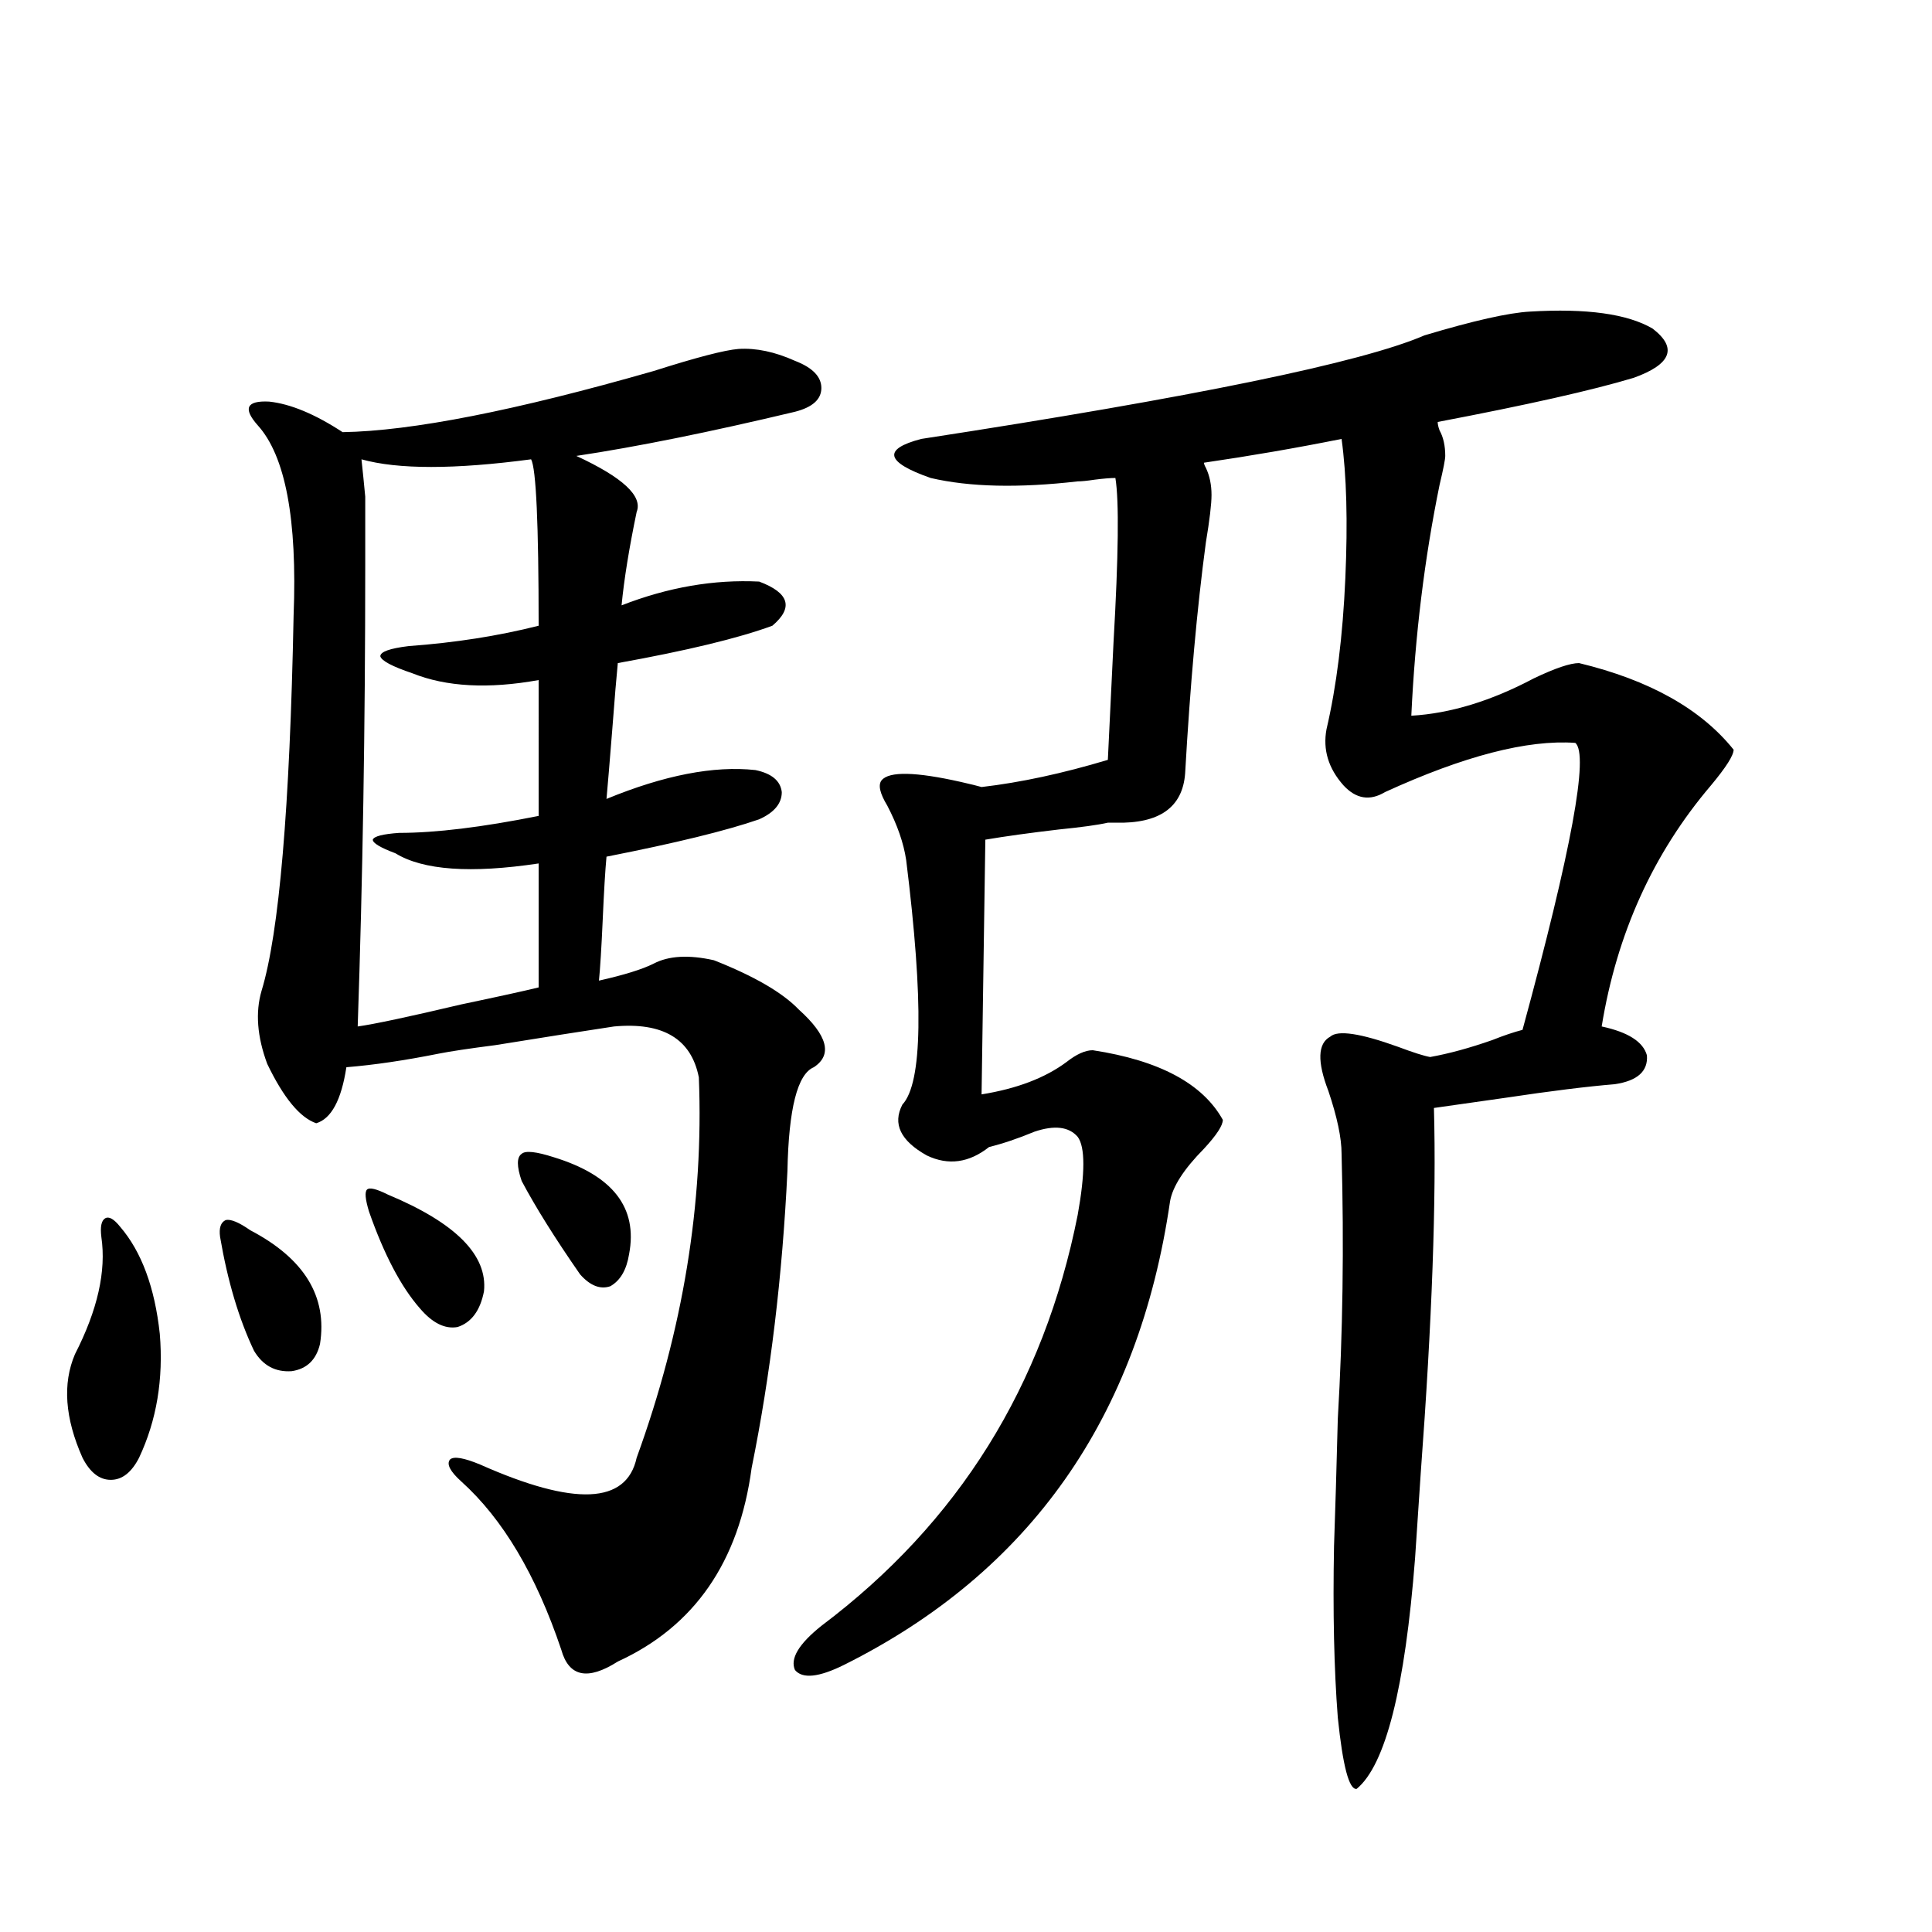
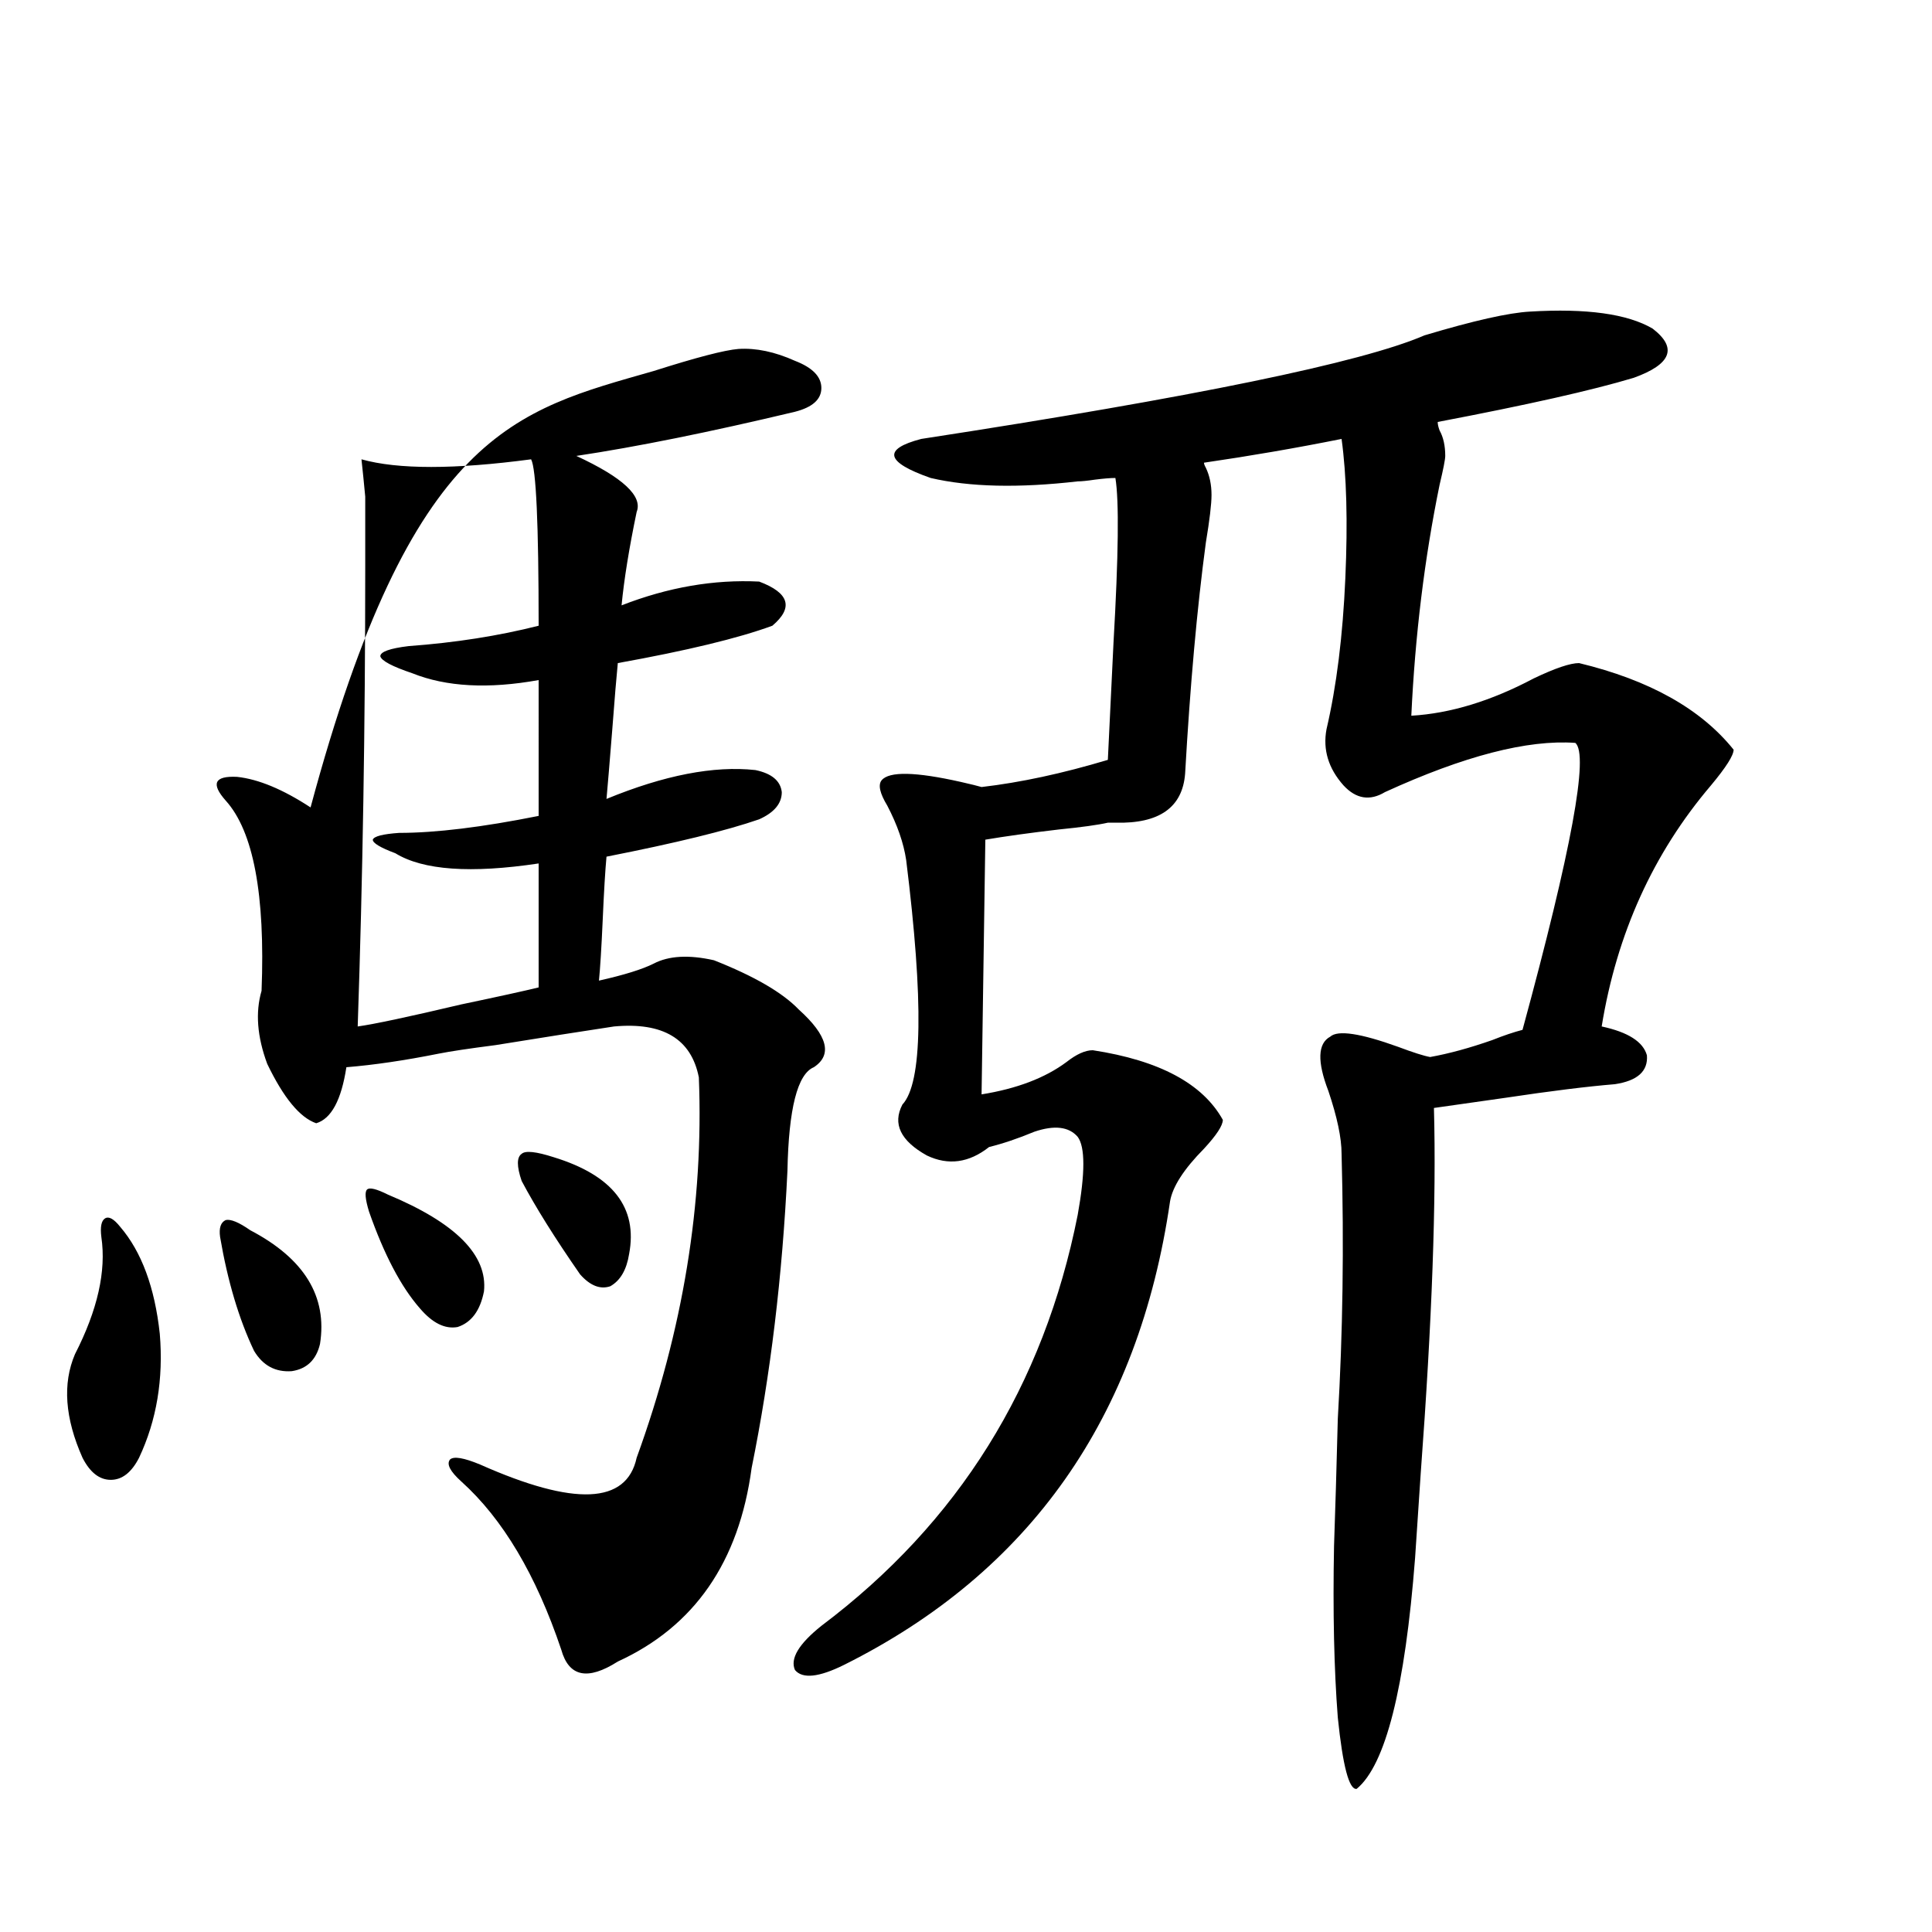
<svg xmlns="http://www.w3.org/2000/svg" version="1.1" id="图层_1" x="0px" y="0px" width="1000px" height="1000px" viewBox="0 0 1000 1000" enable-background="new 0 0 1000 1000" xml:space="preserve">
-   <path d="M62.218,635.008c11.052,12.896,17.881,31.353,20.487,55.371c1.951,23.442-1.631,44.824-10.731,64.16  c-3.902,7.622-8.78,11.426-14.634,11.426s-10.731-3.804-14.634-11.426c-9.115-20.503-10.411-38.369-3.902-53.613  c11.707-22.852,16.25-43.066,13.658-60.645c-0.655-5.273,0-8.486,1.951-9.668C56.364,629.446,58.956,630.916,62.218,635.008z   M113.924,640.281c-0.655-4.683,0.32-7.607,2.927-8.789c2.592-0.576,6.829,1.182,12.683,5.273  c27.957,14.653,39.999,34.277,36.097,58.887c-1.951,8.213-6.829,12.896-14.634,14.063c-8.46,0.591-14.969-2.925-19.512-10.547  C123.68,682.771,117.826,663.133,113.924,640.281z M338.309,192.039c22.104-7.031,36.737-10.835,43.901-11.426  c9.101-0.576,18.856,1.47,29.268,6.152c9.101,3.516,13.658,8.213,13.658,14.063c0,5.864-4.558,9.971-13.658,12.305  c-44.236,10.547-81.949,18.169-113.168,22.852c24.055,11.138,34.466,20.806,31.219,29.004c-3.902,18.76-6.509,34.868-7.805,48.34  c24.055-9.365,47.804-13.472,71.218-12.305c15.609,5.864,17.881,13.486,6.829,22.852c-17.561,6.455-44.236,12.896-79.998,19.336  c-0.655,6.455-1.631,18.169-2.927,35.156c-1.311,16.411-2.286,28.125-2.927,35.156c29.908-12.305,55.608-17.275,77.071-14.941  c8.445,1.758,13.003,5.576,13.658,11.426c0,5.864-3.902,10.547-11.707,14.063c-16.92,5.864-43.261,12.305-79.022,19.336  c-0.655,7.031-1.311,17.881-1.951,32.52c-0.655,14.653-1.311,25.2-1.951,31.641c13.003-2.925,22.438-5.85,28.292-8.789  c7.805-4.092,18.201-4.683,31.219-1.758c20.808,8.213,35.441,16.699,43.901,25.488c14.954,13.486,17.561,23.442,7.805,29.883  c-8.46,3.516-13.018,21.396-13.658,53.613c-2.606,54.492-8.78,105.771-18.536,153.809c-6.509,48.643-29.603,82.027-69.267,100.195  c-15.609,9.957-25.365,7.91-29.268-6.152c-13.018-38.672-30.243-67.676-51.706-87.012c-5.854-5.273-7.805-9.077-5.854-11.426  c1.951-1.758,7.149-0.879,15.609,2.637c48.779,21.685,75.761,20.518,80.974-3.516c24.055-66.206,34.786-131.836,32.194-196.875  c-3.902-19.912-18.536-28.701-43.901-26.367c-15.609,2.349-36.097,5.576-61.462,9.668c-13.658,1.758-23.414,3.228-29.268,4.395  c-17.561,3.516-33.505,5.864-47.804,7.031c-2.606,17.002-7.805,26.67-15.609,29.004c-8.46-2.925-16.92-13.184-25.365-30.762  c-5.213-14.063-6.188-26.655-2.927-37.793c9.101-29.883,14.634-94.619,16.585-194.238c1.951-49.795-4.237-82.617-18.536-98.438  c-7.805-8.789-5.854-12.881,5.854-12.305c11.052,1.182,23.734,6.455,38.048,15.82C213.099,223.104,266.756,212.557,338.309,192.039z   M278.798,352c-26.021,4.697-47.804,3.516-65.364-3.516c-10.411-3.516-15.944-6.44-16.585-8.789c0-2.334,4.878-4.092,14.634-5.273  c24.055-1.758,46.493-5.273,67.315-10.547c0-52.734-1.311-81.436-3.902-86.133c-39.679,5.273-68.946,5.273-87.803,0  c0.641,5.864,1.296,12.305,1.951,19.336c0,5.273,0,17.29,0,36.035c0,82.617-1.311,162.021-3.902,238.184  c8.445-1.167,26.341-4.971,53.657-11.426c19.512-4.092,32.835-7.031,39.999-8.789v-64.16c-35.121,5.273-59.846,3.516-74.145-5.273  c-7.805-2.925-11.707-5.273-11.707-7.031c0.641-1.758,5.198-2.925,13.658-3.516c18.856,0,42.926-2.925,72.193-8.789V352z   M190.995,627.098c-1.951-6.44-2.286-10.244-0.976-11.426c1.296-1.167,4.878-0.288,10.731,2.637  c35.121,14.653,51.706,31.353,49.755,50.098c-1.951,9.971-6.509,16.123-13.658,18.457c-6.509,1.182-13.018-2.046-19.512-9.668  C207.58,666.072,198.8,649.373,190.995,627.098z M270.018,611.277c-2.606-7.607-2.606-12.305,0-14.063  c1.951-1.758,7.47-1.167,16.585,1.758c30.563,9.38,43.566,26.079,39.023,50.098c-1.311,8.213-4.558,13.774-9.756,16.699  c-5.213,1.758-10.411-0.288-15.609-6.152C287.243,640.872,277.167,624.764,270.018,611.277z M791.956,161.277  c29.268-1.758,50.396,1.182,63.413,8.789c13.003,9.971,9.756,18.457-9.756,25.488c-21.463,6.455-55.288,14.063-101.461,22.852  c0,1.182,0.32,2.637,0.976,4.395c1.951,3.516,2.927,7.91,2.927,13.184c0,1.758-0.976,6.743-2.927,14.941  c-7.805,38.096-12.683,77.935-14.634,119.531c20.152-1.167,41.295-7.607,63.413-19.336c11.052-5.273,18.856-7.91,23.414-7.91  c36.417,8.789,63.078,23.73,79.998,44.824c0,2.939-3.902,9.092-11.707,18.457c-29.923,35.156-48.779,76.768-56.584,124.805  c13.658,2.939,21.463,7.91,23.414,14.941c0.641,8.213-4.878,13.184-16.585,14.941c-14.313,1.182-33.17,3.516-56.584,7.031  c-16.265,2.349-28.627,4.106-37.072,5.273c1.296,47.461-0.976,110.454-6.829,188.965c-1.311,19.336-2.286,33.989-2.927,43.945  c-5.213,67.374-15.289,107.227-30.243,119.531c-3.902,0.577-7.164-11.728-9.756-36.914c-1.951-25.199-2.606-54.794-1.951-88.77  c0.641-18.154,1.296-40.127,1.951-65.918c2.592-43.945,3.247-89.648,1.951-137.109c0-8.198-2.286-19.033-6.829-32.52  c-5.854-15.229-5.533-24.609,0.976-28.125c3.902-3.516,15.609-1.758,35.121,5.273c7.805,2.939,13.323,4.697,16.585,5.273  c9.756-1.758,20.487-4.683,32.194-8.789c5.854-2.334,11.052-4.092,15.609-5.273c25.365-93.164,34.466-142.671,27.316-148.535  c-24.725-1.758-57.56,6.743-98.534,25.488c-7.805,4.697-14.969,3.516-21.463-3.516c-7.805-8.789-10.731-18.457-8.78-29.004  c5.198-22.261,8.445-48.34,9.756-78.223c1.296-29.292,0.641-53.311-1.951-72.07c-23.414,4.697-47.163,8.789-71.218,12.305  c0,0.591,0.32,1.47,0.976,2.637c1.951,4.106,2.927,8.789,2.927,14.063c0,4.697-0.976,12.896-2.927,24.609  c-4.558,33.989-8.14,73.828-10.731,119.531c-1.311,17.578-13.338,26.079-36.097,25.488c-1.951,0-3.262,0-3.902,0  c-5.213,1.182-13.658,2.349-25.365,3.516c-14.969,1.758-27.651,3.516-38.048,5.273l-1.951,131.836  c18.201-2.925,32.835-8.486,43.901-16.699c5.198-4.092,9.756-6.152,13.658-6.152c34.466,5.273,56.904,17.29,67.315,36.035  c0,2.939-3.262,7.91-9.756,14.941c-10.411,10.547-16.265,19.639-17.561,27.246c-16.265,111.924-72.528,191.904-168.776,239.941  c-13.018,6.441-21.463,7.32-25.365,2.637c-2.606-5.863,1.951-13.485,13.658-22.852c70.883-53.311,115.119-124.214,132.68-212.695  c3.902-21.67,3.902-35.156,0-40.43c-4.558-5.273-12.042-6.152-22.438-2.637c-8.46,3.516-16.265,6.152-23.414,7.91  c-10.411,8.213-21.143,9.668-32.194,4.395c-13.658-7.607-17.896-16.396-12.683-26.367c10.396-11.123,11.052-53.311,1.951-126.563  c-1.311-8.789-4.558-18.154-9.756-28.125c-3.902-6.44-4.878-10.835-2.927-13.184c3.902-4.683,17.561-4.395,40.975,0.879  c5.198,1.182,8.78,2.061,10.731,2.637c20.152-2.334,41.95-7.031,65.364-14.063c0.641-14.063,1.616-34.277,2.927-60.645  c2.592-45.112,2.927-73.525,0.976-85.254c-2.606,0-6.188,0.303-10.731,0.879c-3.902,0.591-6.829,0.879-8.78,0.879  c-30.578,3.516-55.943,2.939-76.096-1.758c-23.414-8.198-25.045-14.941-4.878-20.215c141.125-21.67,227.952-39.551,260.481-53.613  C762.688,165.975,780.89,161.868,791.956,161.277z" />
+   <path d="M62.218,635.008c11.052,12.896,17.881,31.353,20.487,55.371c1.951,23.442-1.631,44.824-10.731,64.16  c-3.902,7.622-8.78,11.426-14.634,11.426s-10.731-3.804-14.634-11.426c-9.115-20.503-10.411-38.369-3.902-53.613  c11.707-22.852,16.25-43.066,13.658-60.645c-0.655-5.273,0-8.486,1.951-9.668C56.364,629.446,58.956,630.916,62.218,635.008z   M113.924,640.281c-0.655-4.683,0.32-7.607,2.927-8.789c2.592-0.576,6.829,1.182,12.683,5.273  c27.957,14.653,39.999,34.277,36.097,58.887c-1.951,8.213-6.829,12.896-14.634,14.063c-8.46,0.591-14.969-2.925-19.512-10.547  C123.68,682.771,117.826,663.133,113.924,640.281z M338.309,192.039c22.104-7.031,36.737-10.835,43.901-11.426  c9.101-0.576,18.856,1.47,29.268,6.152c9.101,3.516,13.658,8.213,13.658,14.063c0,5.864-4.558,9.971-13.658,12.305  c-44.236,10.547-81.949,18.169-113.168,22.852c24.055,11.138,34.466,20.806,31.219,29.004c-3.902,18.76-6.509,34.868-7.805,48.34  c24.055-9.365,47.804-13.472,71.218-12.305c15.609,5.864,17.881,13.486,6.829,22.852c-17.561,6.455-44.236,12.896-79.998,19.336  c-0.655,6.455-1.631,18.169-2.927,35.156c-1.311,16.411-2.286,28.125-2.927,35.156c29.908-12.305,55.608-17.275,77.071-14.941  c8.445,1.758,13.003,5.576,13.658,11.426c0,5.864-3.902,10.547-11.707,14.063c-16.92,5.864-43.261,12.305-79.022,19.336  c-0.655,7.031-1.311,17.881-1.951,32.52c-0.655,14.653-1.311,25.2-1.951,31.641c13.003-2.925,22.438-5.85,28.292-8.789  c7.805-4.092,18.201-4.683,31.219-1.758c20.808,8.213,35.441,16.699,43.901,25.488c14.954,13.486,17.561,23.442,7.805,29.883  c-8.46,3.516-13.018,21.396-13.658,53.613c-2.606,54.492-8.78,105.771-18.536,153.809c-6.509,48.643-29.603,82.027-69.267,100.195  c-15.609,9.957-25.365,7.91-29.268-6.152c-13.018-38.672-30.243-67.676-51.706-87.012c-5.854-5.273-7.805-9.077-5.854-11.426  c1.951-1.758,7.149-0.879,15.609,2.637c48.779,21.685,75.761,20.518,80.974-3.516c24.055-66.206,34.786-131.836,32.194-196.875  c-3.902-19.912-18.536-28.701-43.901-26.367c-15.609,2.349-36.097,5.576-61.462,9.668c-13.658,1.758-23.414,3.228-29.268,4.395  c-17.561,3.516-33.505,5.864-47.804,7.031c-2.606,17.002-7.805,26.67-15.609,29.004c-8.46-2.925-16.92-13.184-25.365-30.762  c-5.213-14.063-6.188-26.655-2.927-37.793c1.951-49.795-4.237-82.617-18.536-98.438  c-7.805-8.789-5.854-12.881,5.854-12.305c11.052,1.182,23.734,6.455,38.048,15.82C213.099,223.104,266.756,212.557,338.309,192.039z   M278.798,352c-26.021,4.697-47.804,3.516-65.364-3.516c-10.411-3.516-15.944-6.44-16.585-8.789c0-2.334,4.878-4.092,14.634-5.273  c24.055-1.758,46.493-5.273,67.315-10.547c0-52.734-1.311-81.436-3.902-86.133c-39.679,5.273-68.946,5.273-87.803,0  c0.641,5.864,1.296,12.305,1.951,19.336c0,5.273,0,17.29,0,36.035c0,82.617-1.311,162.021-3.902,238.184  c8.445-1.167,26.341-4.971,53.657-11.426c19.512-4.092,32.835-7.031,39.999-8.789v-64.16c-35.121,5.273-59.846,3.516-74.145-5.273  c-7.805-2.925-11.707-5.273-11.707-7.031c0.641-1.758,5.198-2.925,13.658-3.516c18.856,0,42.926-2.925,72.193-8.789V352z   M190.995,627.098c-1.951-6.44-2.286-10.244-0.976-11.426c1.296-1.167,4.878-0.288,10.731,2.637  c35.121,14.653,51.706,31.353,49.755,50.098c-1.951,9.971-6.509,16.123-13.658,18.457c-6.509,1.182-13.018-2.046-19.512-9.668  C207.58,666.072,198.8,649.373,190.995,627.098z M270.018,611.277c-2.606-7.607-2.606-12.305,0-14.063  c1.951-1.758,7.47-1.167,16.585,1.758c30.563,9.38,43.566,26.079,39.023,50.098c-1.311,8.213-4.558,13.774-9.756,16.699  c-5.213,1.758-10.411-0.288-15.609-6.152C287.243,640.872,277.167,624.764,270.018,611.277z M791.956,161.277  c29.268-1.758,50.396,1.182,63.413,8.789c13.003,9.971,9.756,18.457-9.756,25.488c-21.463,6.455-55.288,14.063-101.461,22.852  c0,1.182,0.32,2.637,0.976,4.395c1.951,3.516,2.927,7.91,2.927,13.184c0,1.758-0.976,6.743-2.927,14.941  c-7.805,38.096-12.683,77.935-14.634,119.531c20.152-1.167,41.295-7.607,63.413-19.336c11.052-5.273,18.856-7.91,23.414-7.91  c36.417,8.789,63.078,23.73,79.998,44.824c0,2.939-3.902,9.092-11.707,18.457c-29.923,35.156-48.779,76.768-56.584,124.805  c13.658,2.939,21.463,7.91,23.414,14.941c0.641,8.213-4.878,13.184-16.585,14.941c-14.313,1.182-33.17,3.516-56.584,7.031  c-16.265,2.349-28.627,4.106-37.072,5.273c1.296,47.461-0.976,110.454-6.829,188.965c-1.311,19.336-2.286,33.989-2.927,43.945  c-5.213,67.374-15.289,107.227-30.243,119.531c-3.902,0.577-7.164-11.728-9.756-36.914c-1.951-25.199-2.606-54.794-1.951-88.77  c0.641-18.154,1.296-40.127,1.951-65.918c2.592-43.945,3.247-89.648,1.951-137.109c0-8.198-2.286-19.033-6.829-32.52  c-5.854-15.229-5.533-24.609,0.976-28.125c3.902-3.516,15.609-1.758,35.121,5.273c7.805,2.939,13.323,4.697,16.585,5.273  c9.756-1.758,20.487-4.683,32.194-8.789c5.854-2.334,11.052-4.092,15.609-5.273c25.365-93.164,34.466-142.671,27.316-148.535  c-24.725-1.758-57.56,6.743-98.534,25.488c-7.805,4.697-14.969,3.516-21.463-3.516c-7.805-8.789-10.731-18.457-8.78-29.004  c5.198-22.261,8.445-48.34,9.756-78.223c1.296-29.292,0.641-53.311-1.951-72.07c-23.414,4.697-47.163,8.789-71.218,12.305  c0,0.591,0.32,1.47,0.976,2.637c1.951,4.106,2.927,8.789,2.927,14.063c0,4.697-0.976,12.896-2.927,24.609  c-4.558,33.989-8.14,73.828-10.731,119.531c-1.311,17.578-13.338,26.079-36.097,25.488c-1.951,0-3.262,0-3.902,0  c-5.213,1.182-13.658,2.349-25.365,3.516c-14.969,1.758-27.651,3.516-38.048,5.273l-1.951,131.836  c18.201-2.925,32.835-8.486,43.901-16.699c5.198-4.092,9.756-6.152,13.658-6.152c34.466,5.273,56.904,17.29,67.315,36.035  c0,2.939-3.262,7.91-9.756,14.941c-10.411,10.547-16.265,19.639-17.561,27.246c-16.265,111.924-72.528,191.904-168.776,239.941  c-13.018,6.441-21.463,7.32-25.365,2.637c-2.606-5.863,1.951-13.485,13.658-22.852c70.883-53.311,115.119-124.214,132.68-212.695  c3.902-21.67,3.902-35.156,0-40.43c-4.558-5.273-12.042-6.152-22.438-2.637c-8.46,3.516-16.265,6.152-23.414,7.91  c-10.411,8.213-21.143,9.668-32.194,4.395c-13.658-7.607-17.896-16.396-12.683-26.367c10.396-11.123,11.052-53.311,1.951-126.563  c-1.311-8.789-4.558-18.154-9.756-28.125c-3.902-6.44-4.878-10.835-2.927-13.184c3.902-4.683,17.561-4.395,40.975,0.879  c5.198,1.182,8.78,2.061,10.731,2.637c20.152-2.334,41.95-7.031,65.364-14.063c0.641-14.063,1.616-34.277,2.927-60.645  c2.592-45.112,2.927-73.525,0.976-85.254c-2.606,0-6.188,0.303-10.731,0.879c-3.902,0.591-6.829,0.879-8.78,0.879  c-30.578,3.516-55.943,2.939-76.096-1.758c-23.414-8.198-25.045-14.941-4.878-20.215c141.125-21.67,227.952-39.551,260.481-53.613  C762.688,165.975,780.89,161.868,791.956,161.277z" />
</svg>